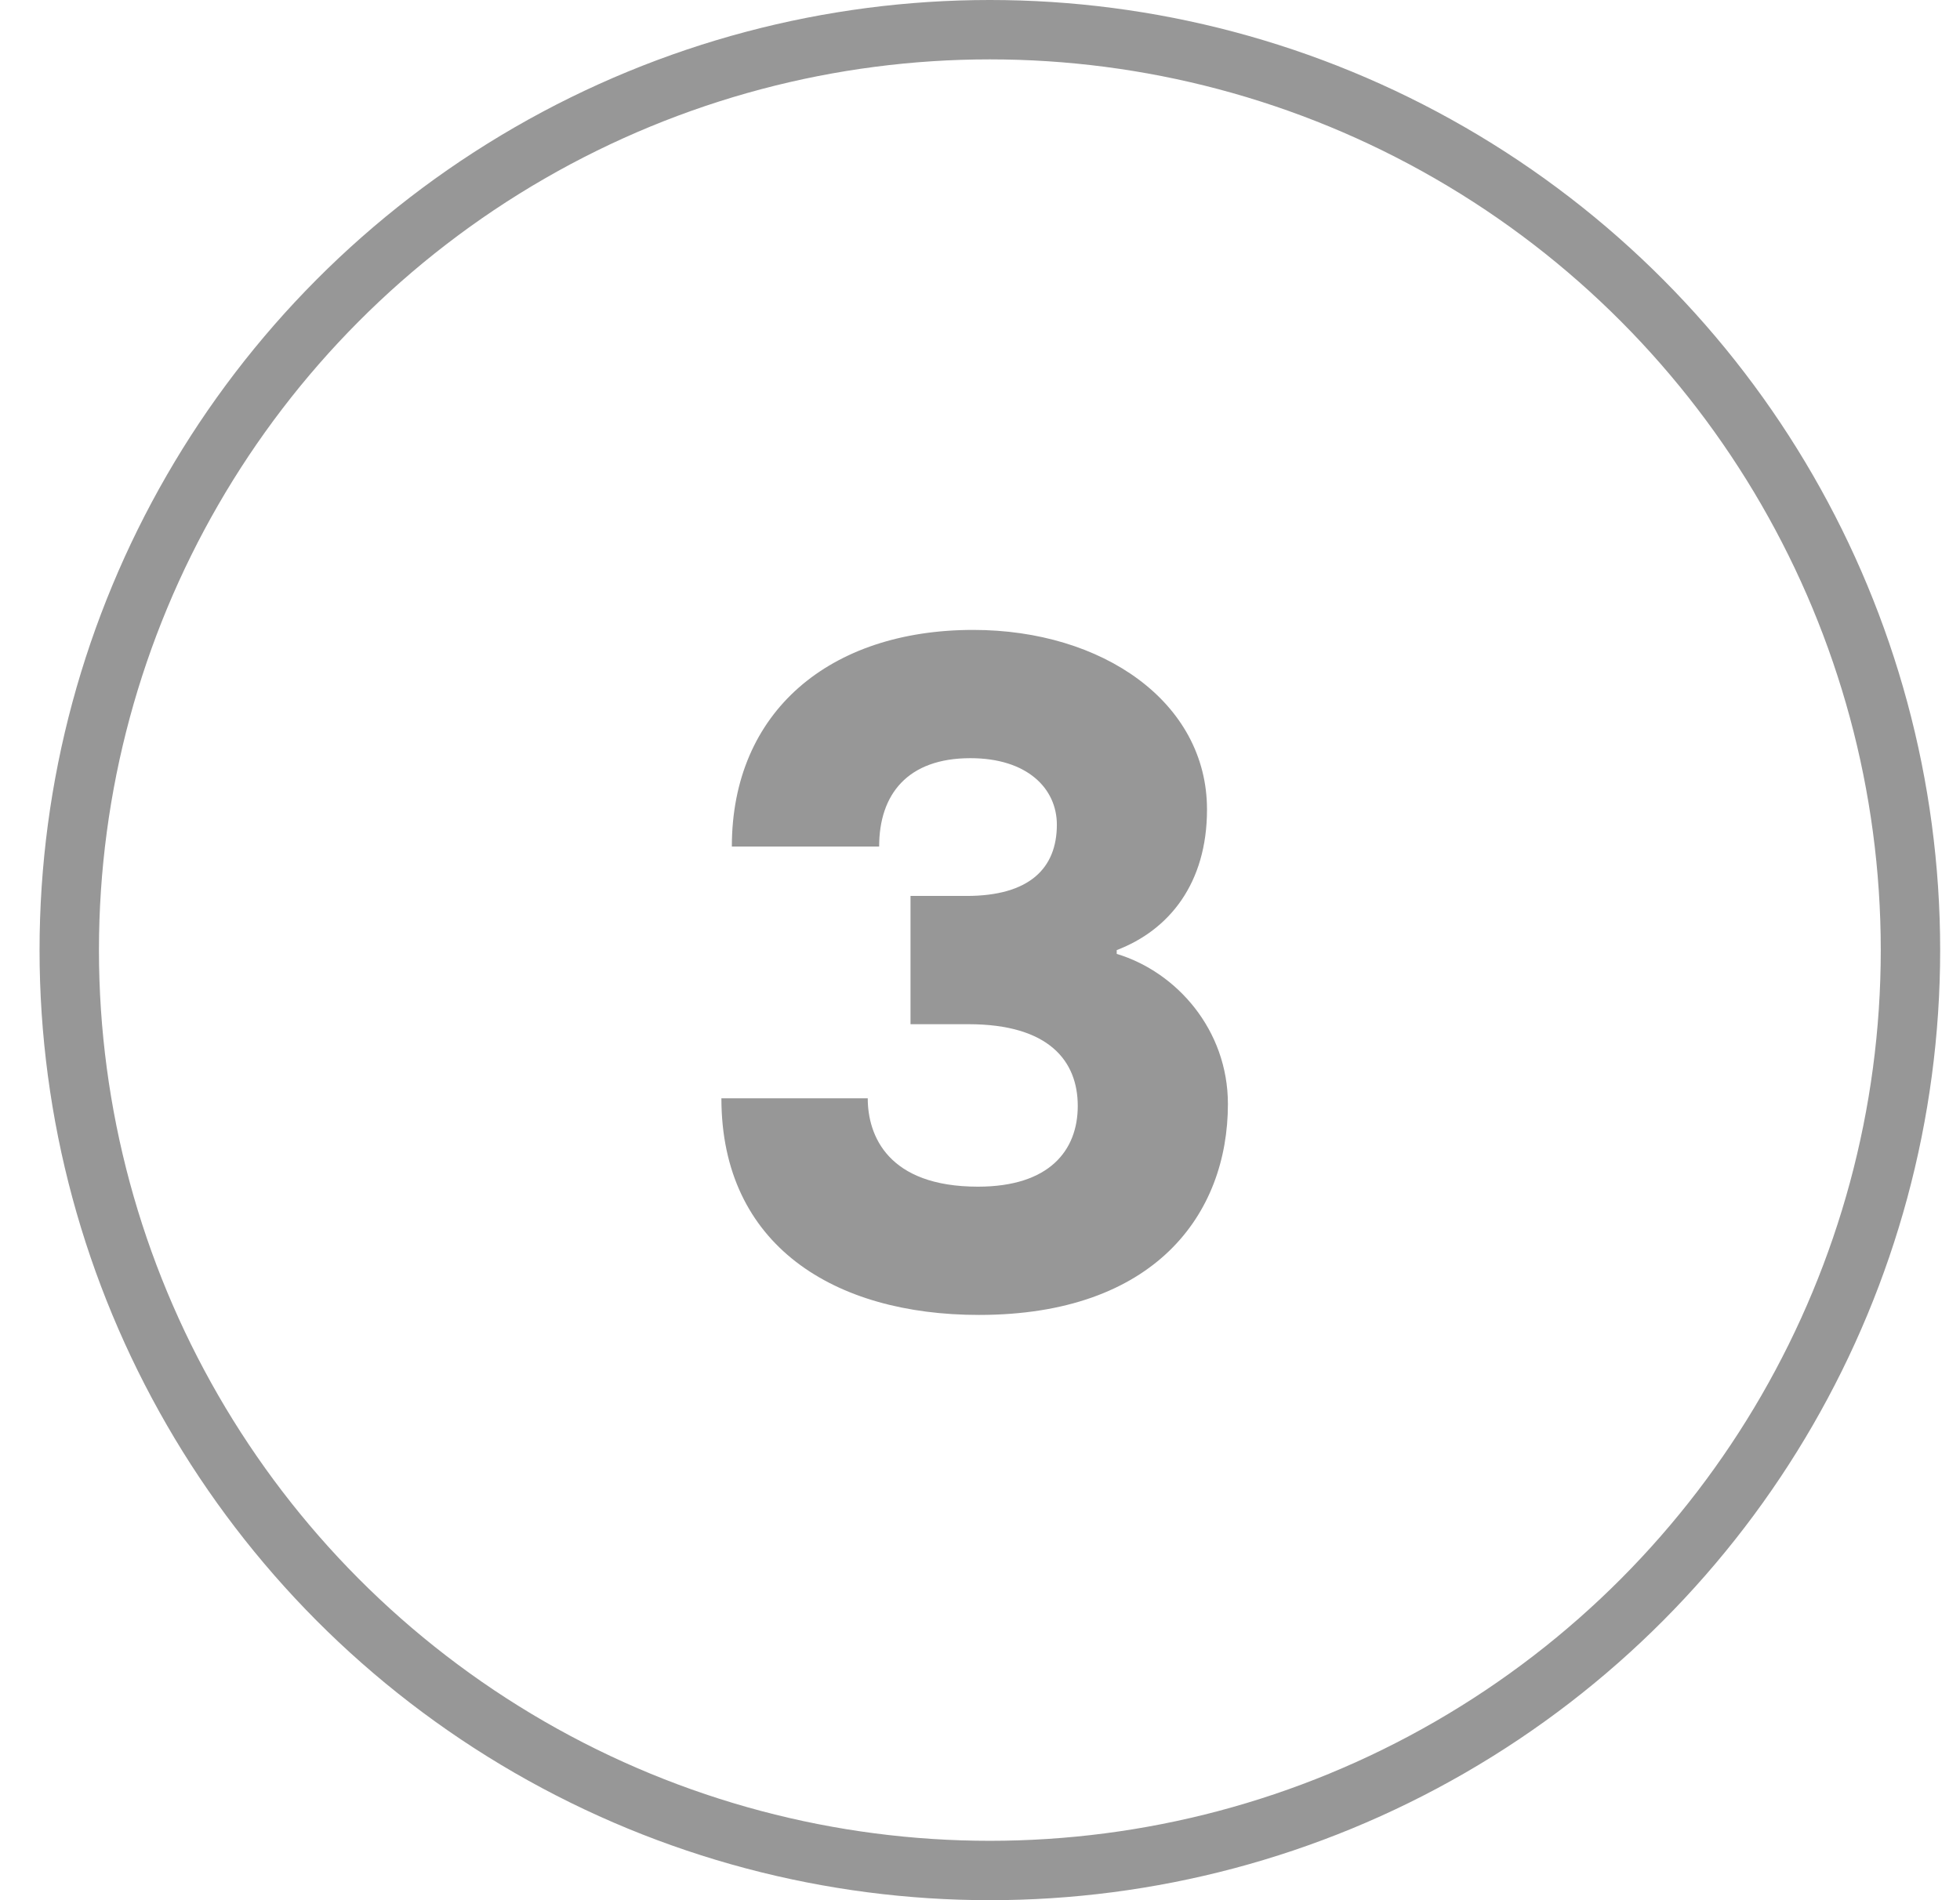
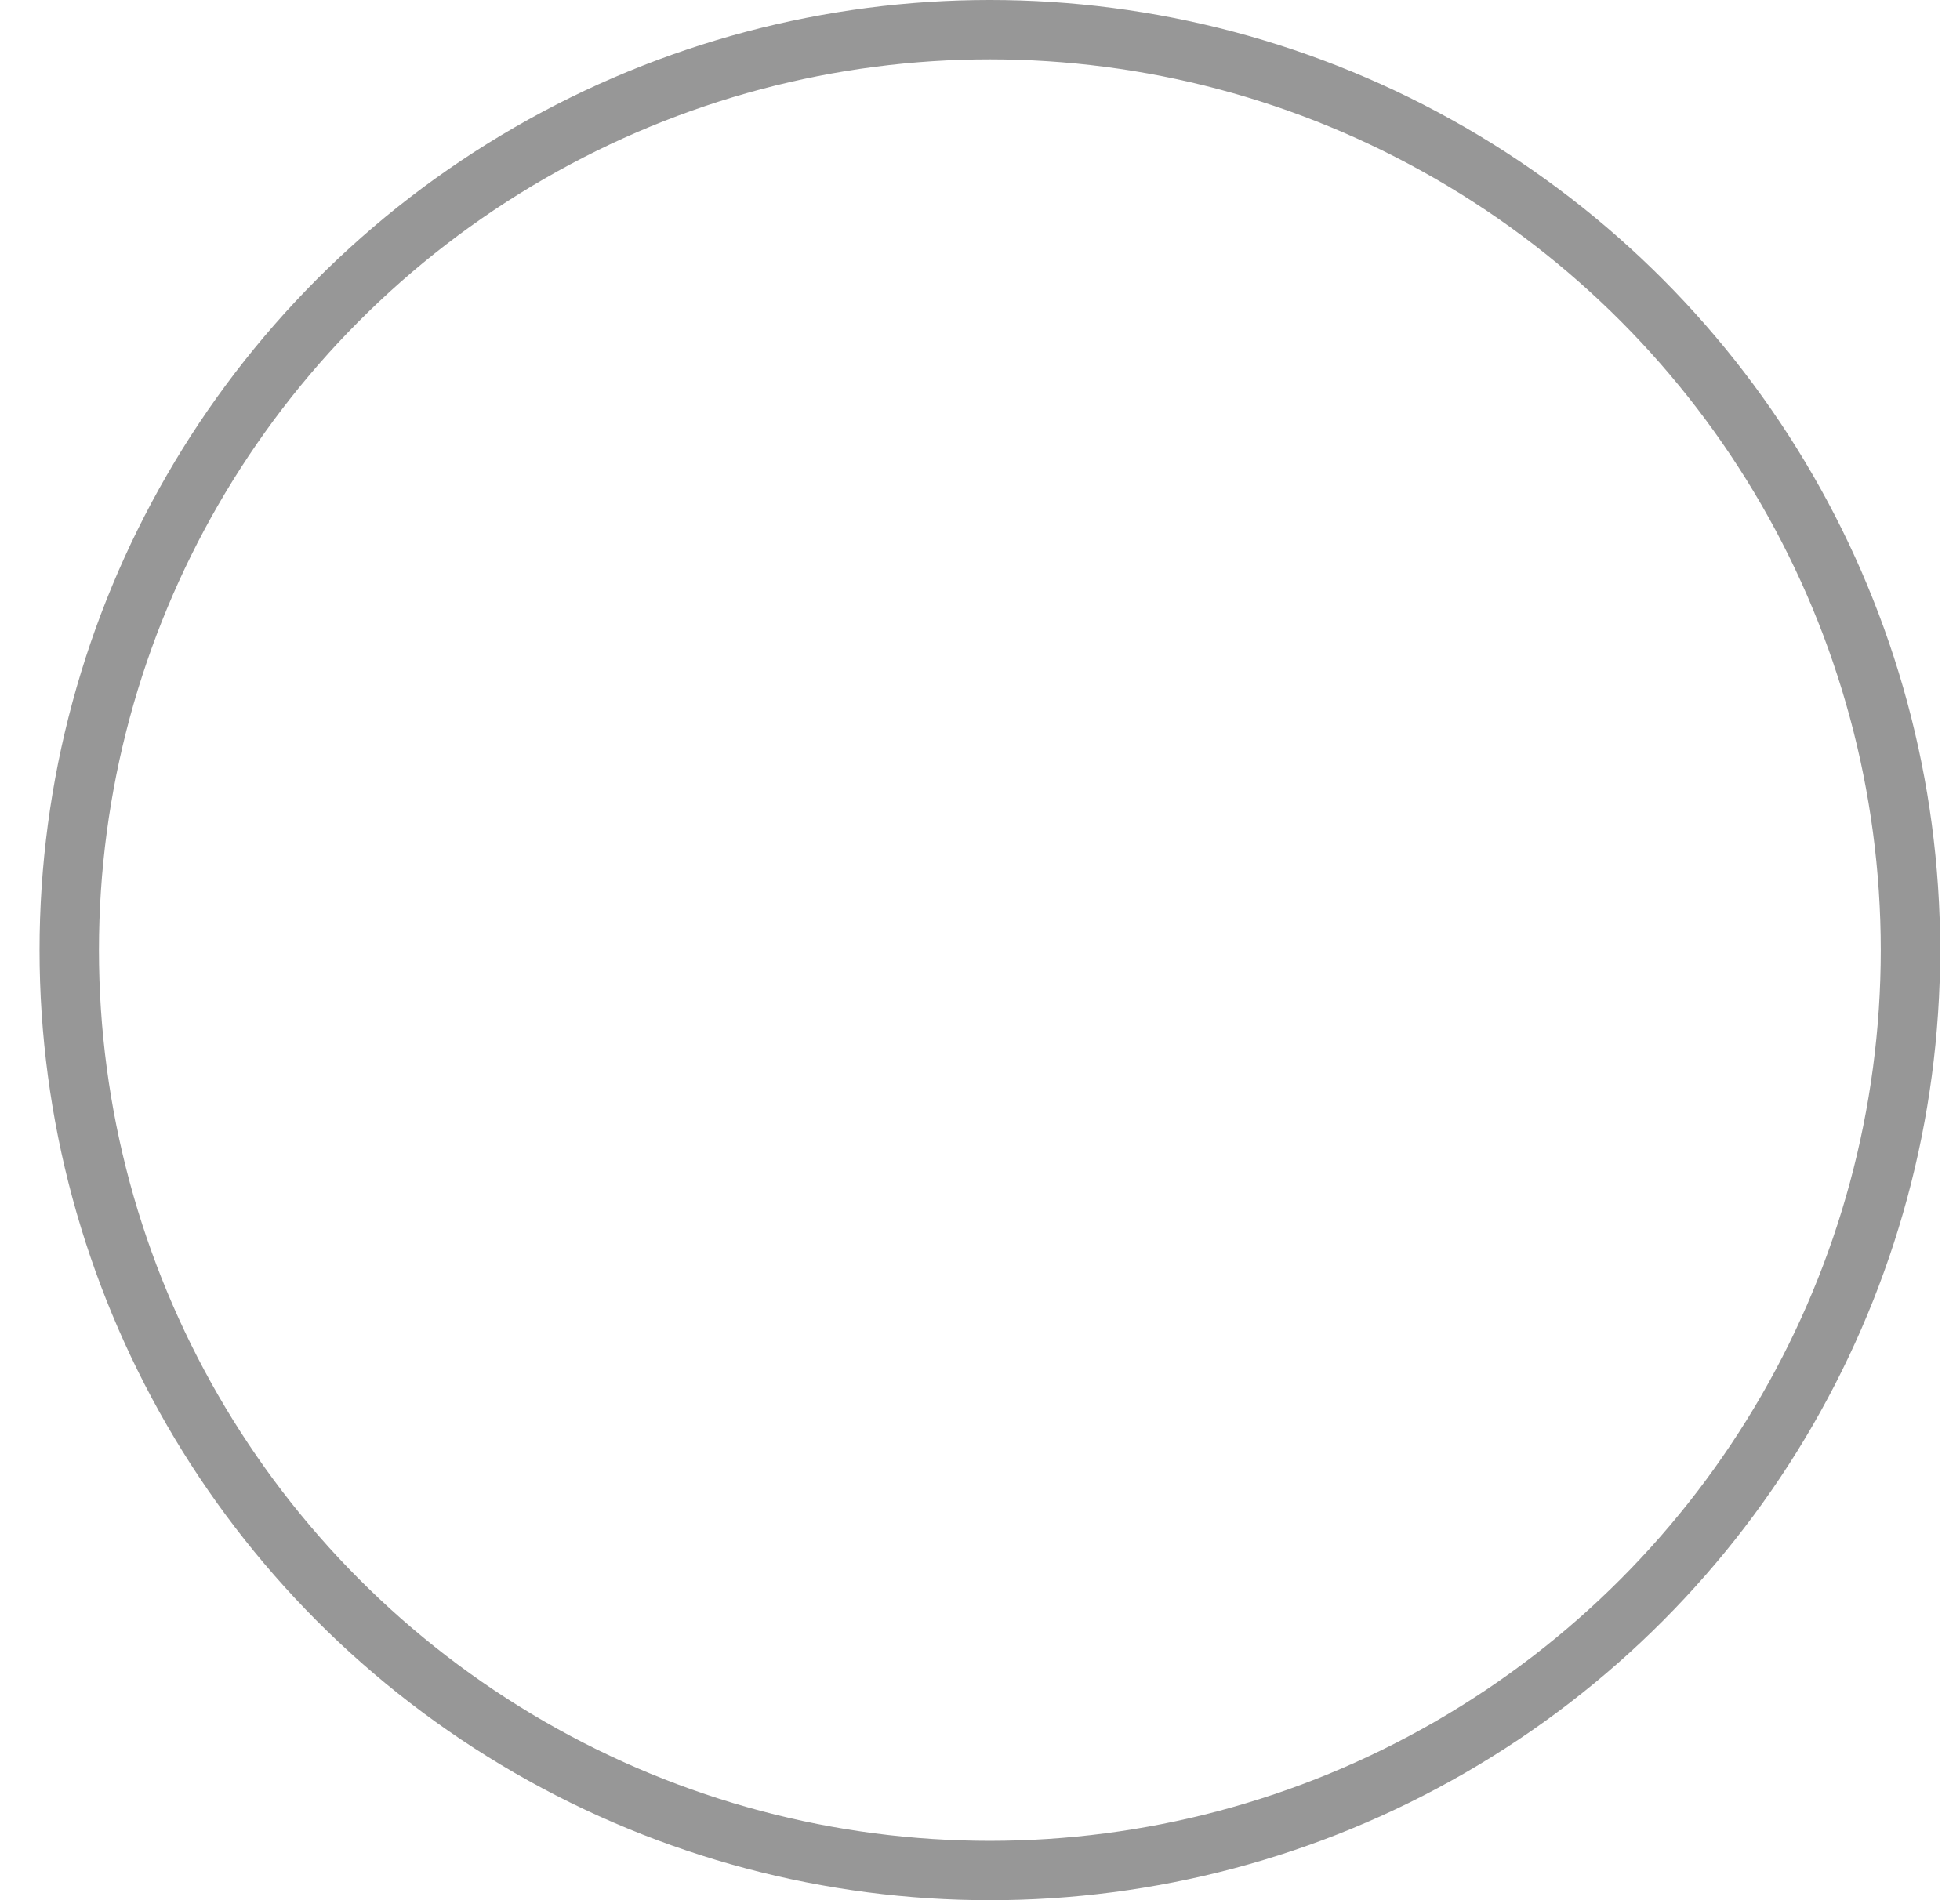
<svg xmlns="http://www.w3.org/2000/svg" width="33" height="32" viewBox="0 0 33 32" fill="none">
  <circle cx="16.666" cy="16" r="15.5" stroke="#979797" />
-   <path d="M16.482 22.144C14.05 22.144 12.146 20.976 12.146 18.496H14.61C14.61 19.12 14.946 19.984 16.466 19.984C17.666 19.984 18.146 19.376 18.146 18.624C18.146 17.872 17.666 17.248 16.306 17.248H15.33V15.088H16.274C17.33 15.088 17.794 14.624 17.794 13.888C17.794 13.28 17.298 12.768 16.338 12.768C15.282 12.768 14.802 13.376 14.802 14.256H12.322C12.322 11.984 13.97 10.608 16.386 10.608C18.562 10.608 20.322 11.824 20.322 13.632C20.322 14.88 19.682 15.664 18.802 16V16.064C19.81 16.368 20.674 17.344 20.674 18.592C20.674 20.448 19.442 22.144 16.482 22.144Z" fill="#979797" />
</svg>